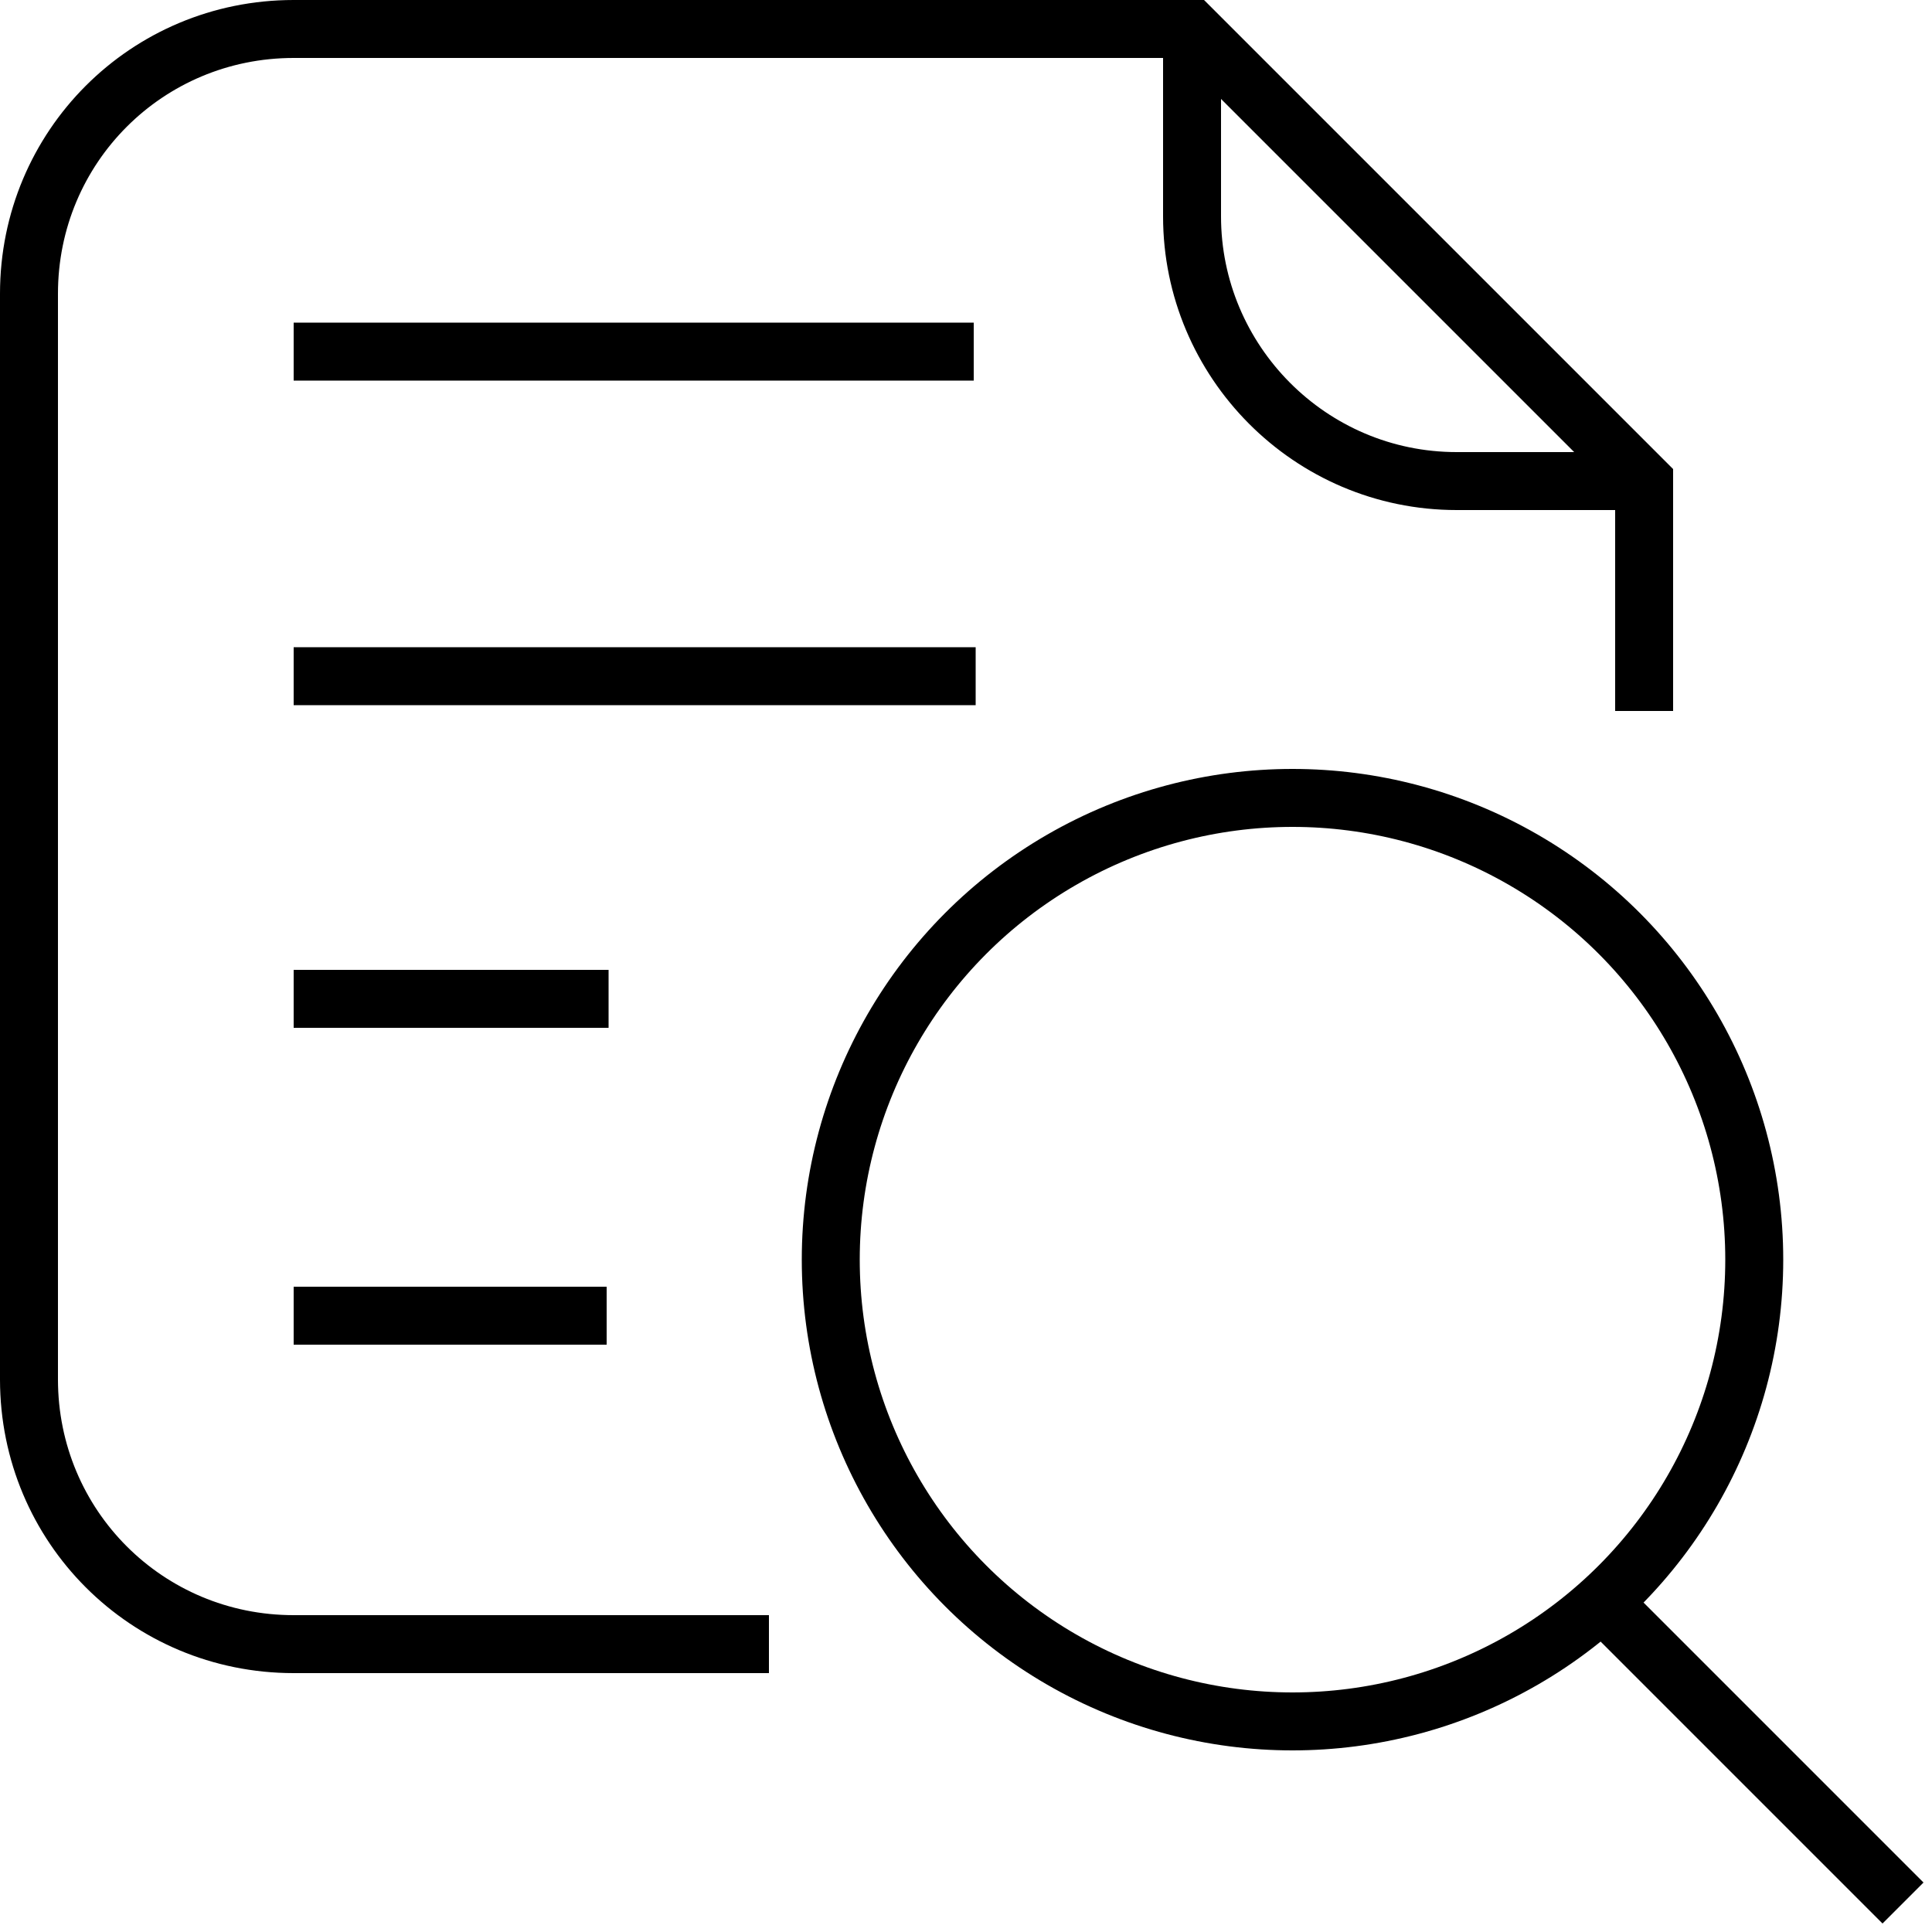
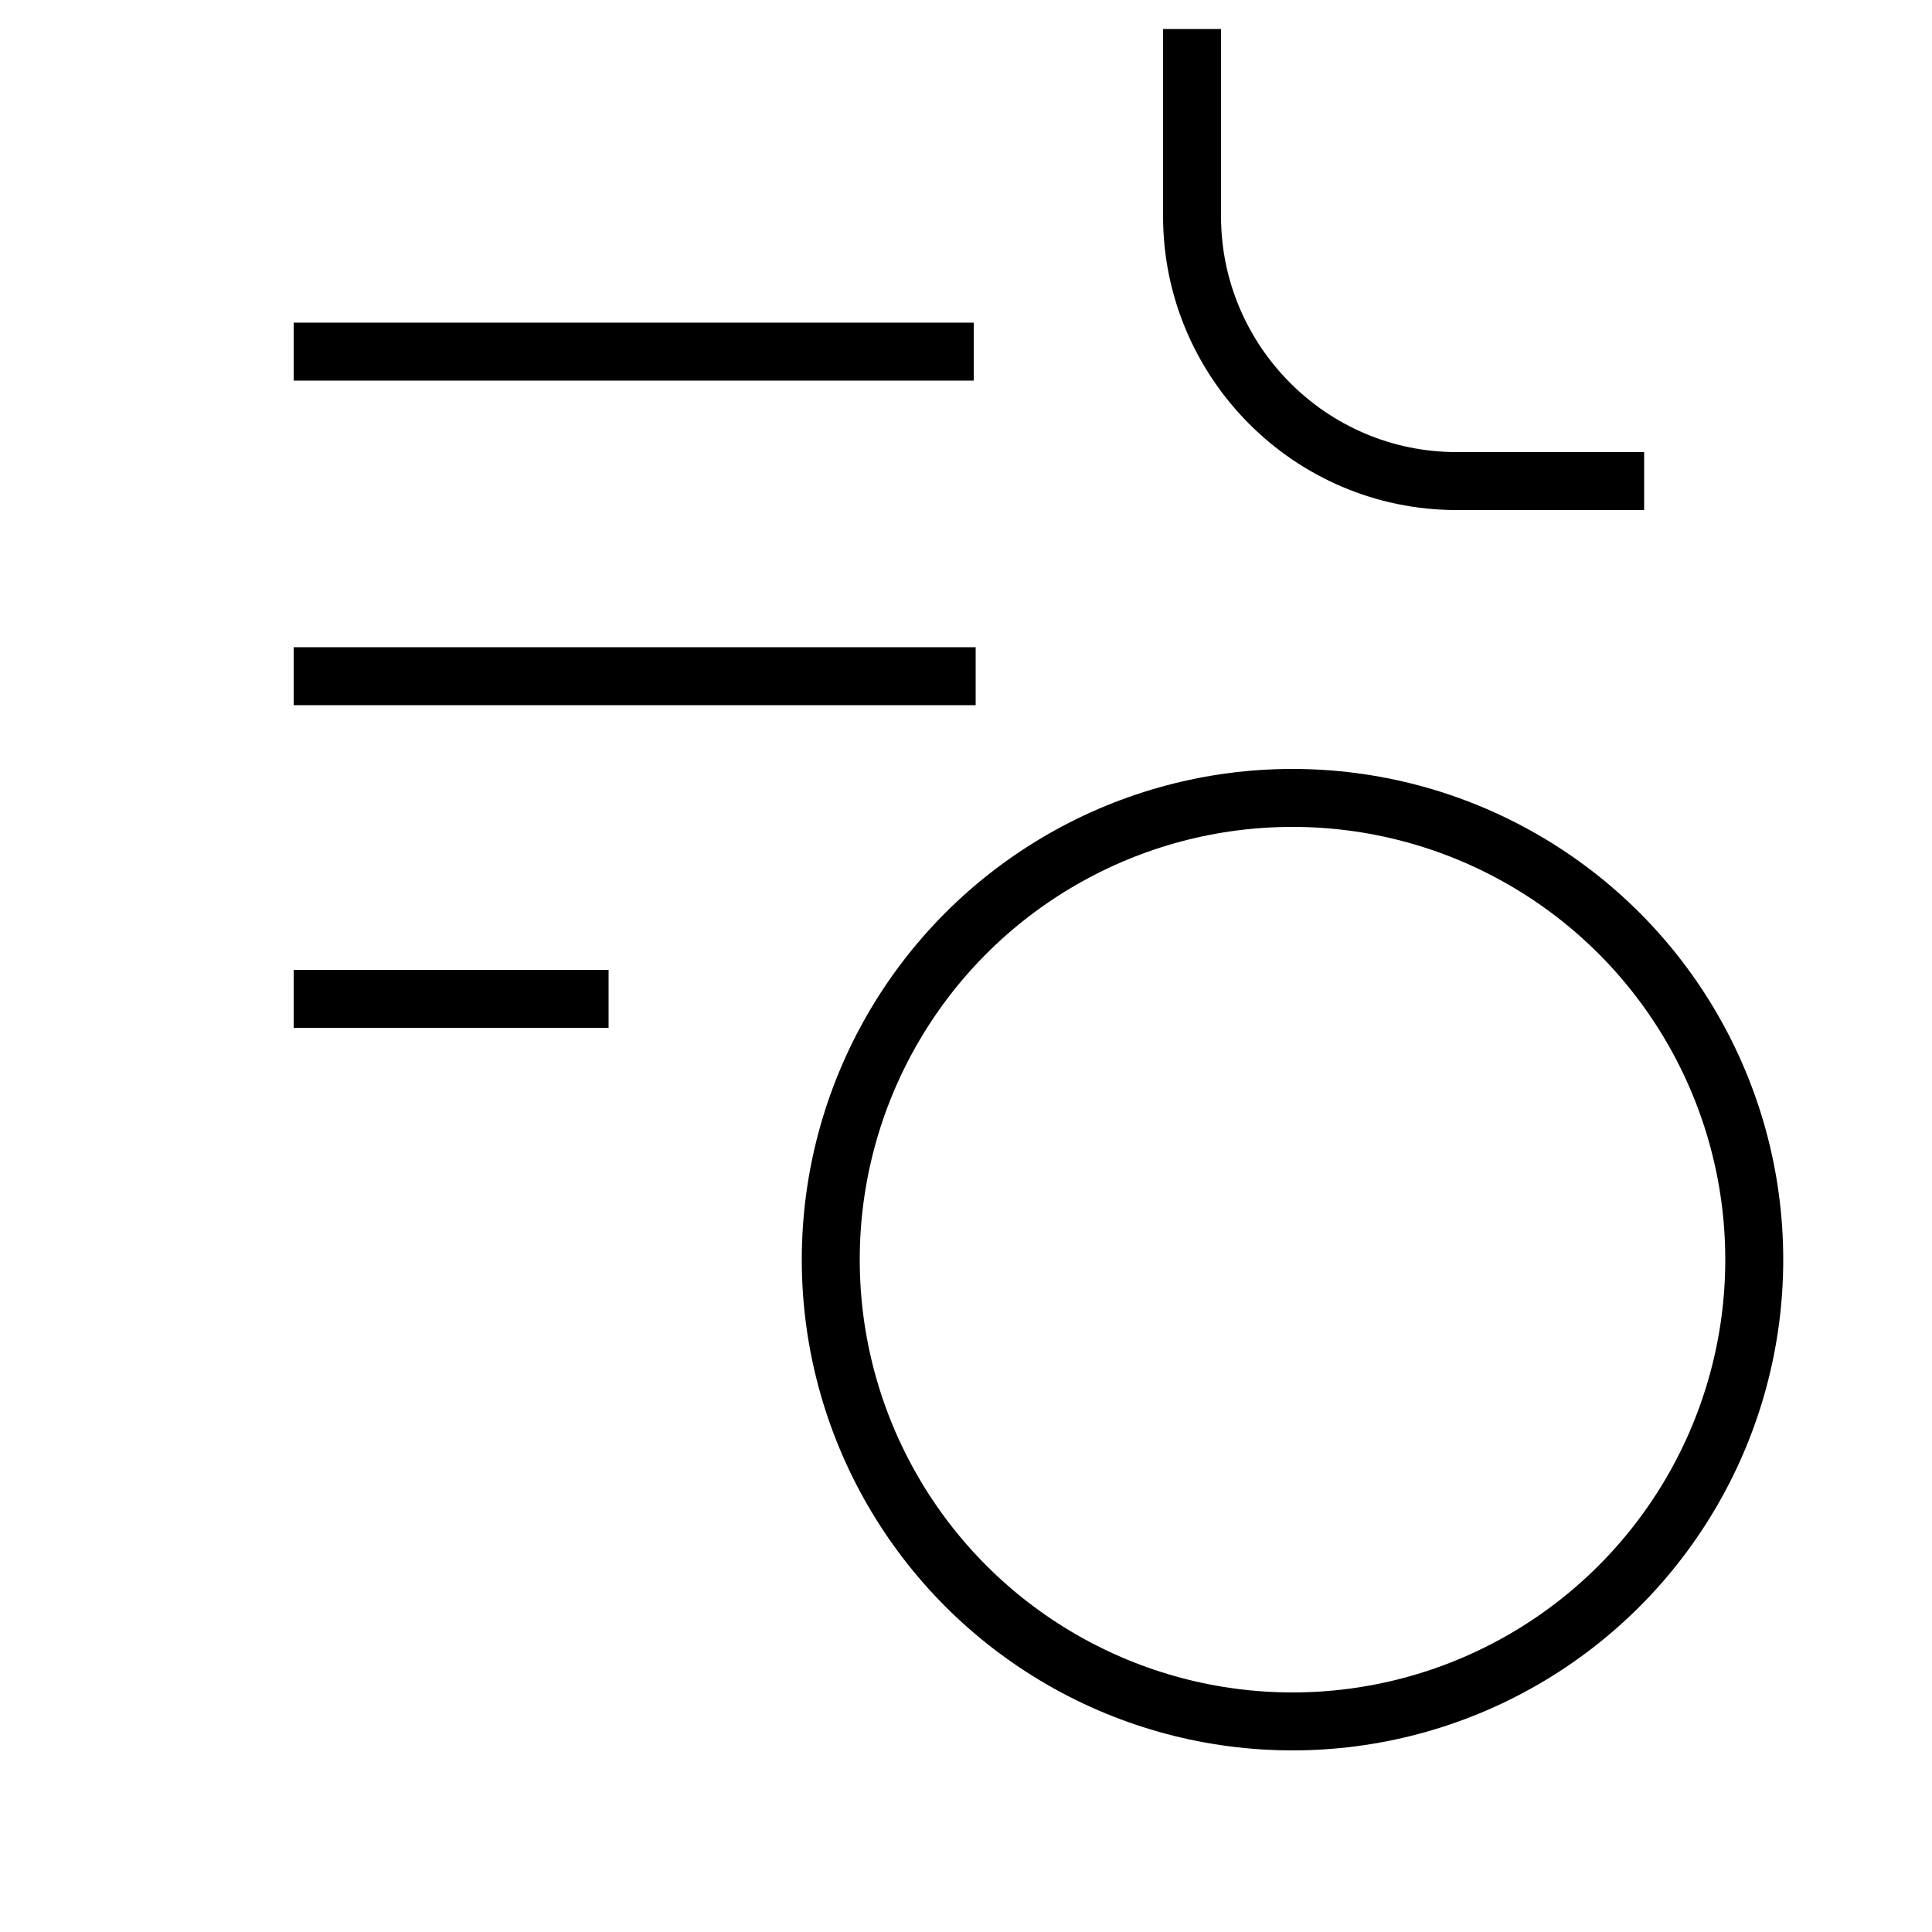
<svg xmlns="http://www.w3.org/2000/svg" enable-background="new 0 0 100 100" viewBox="0 0 100 100">
  <g fill="none" stroke="#000" stroke-miterlimit="10" stroke-width="3">
    <path d="m85.1 24.9h-9.7c-7.6 0-13.7-6.2-13.7-13.7v-9.7" />
    <path d="m50.5 35h-35.3" />
    <path d="m31.5 51.7h-16.3" />
    <path d="m50.4 18.2h-35.2" />
    <ellipse cx="66.9" cy="65.2" rx="23.9" ry="23.9" />
-     <path d="m82.9 82.9 15.6 15.6" />
-     <path d="m39.8 85.1h-24.6c-7.6 0-13.7-6.1-13.7-13.7v-56.2c0-7.6 6.1-13.7 13.7-13.7h46.5l.2.2 23 23 .2.2v11.9" />
-     <path d="m31.4 68.1h-16.2" />
  </g>
</svg>